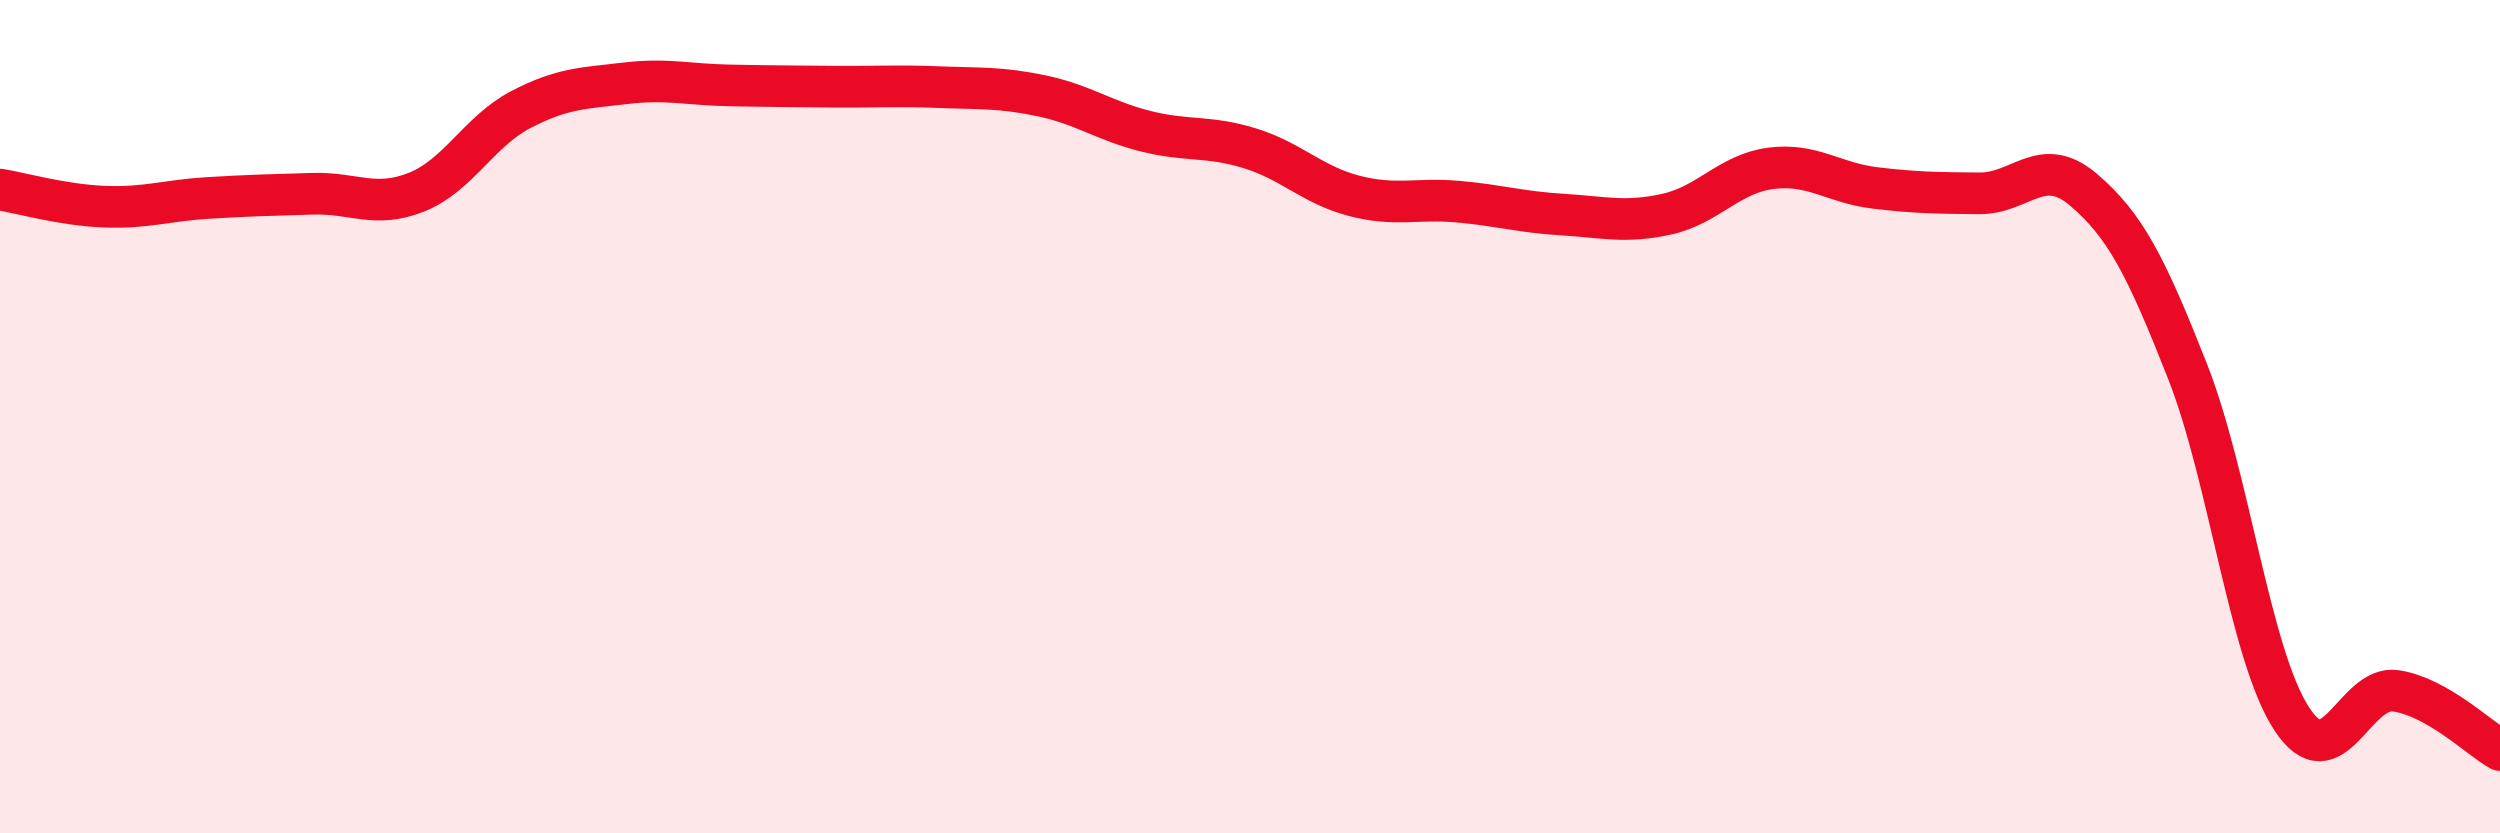
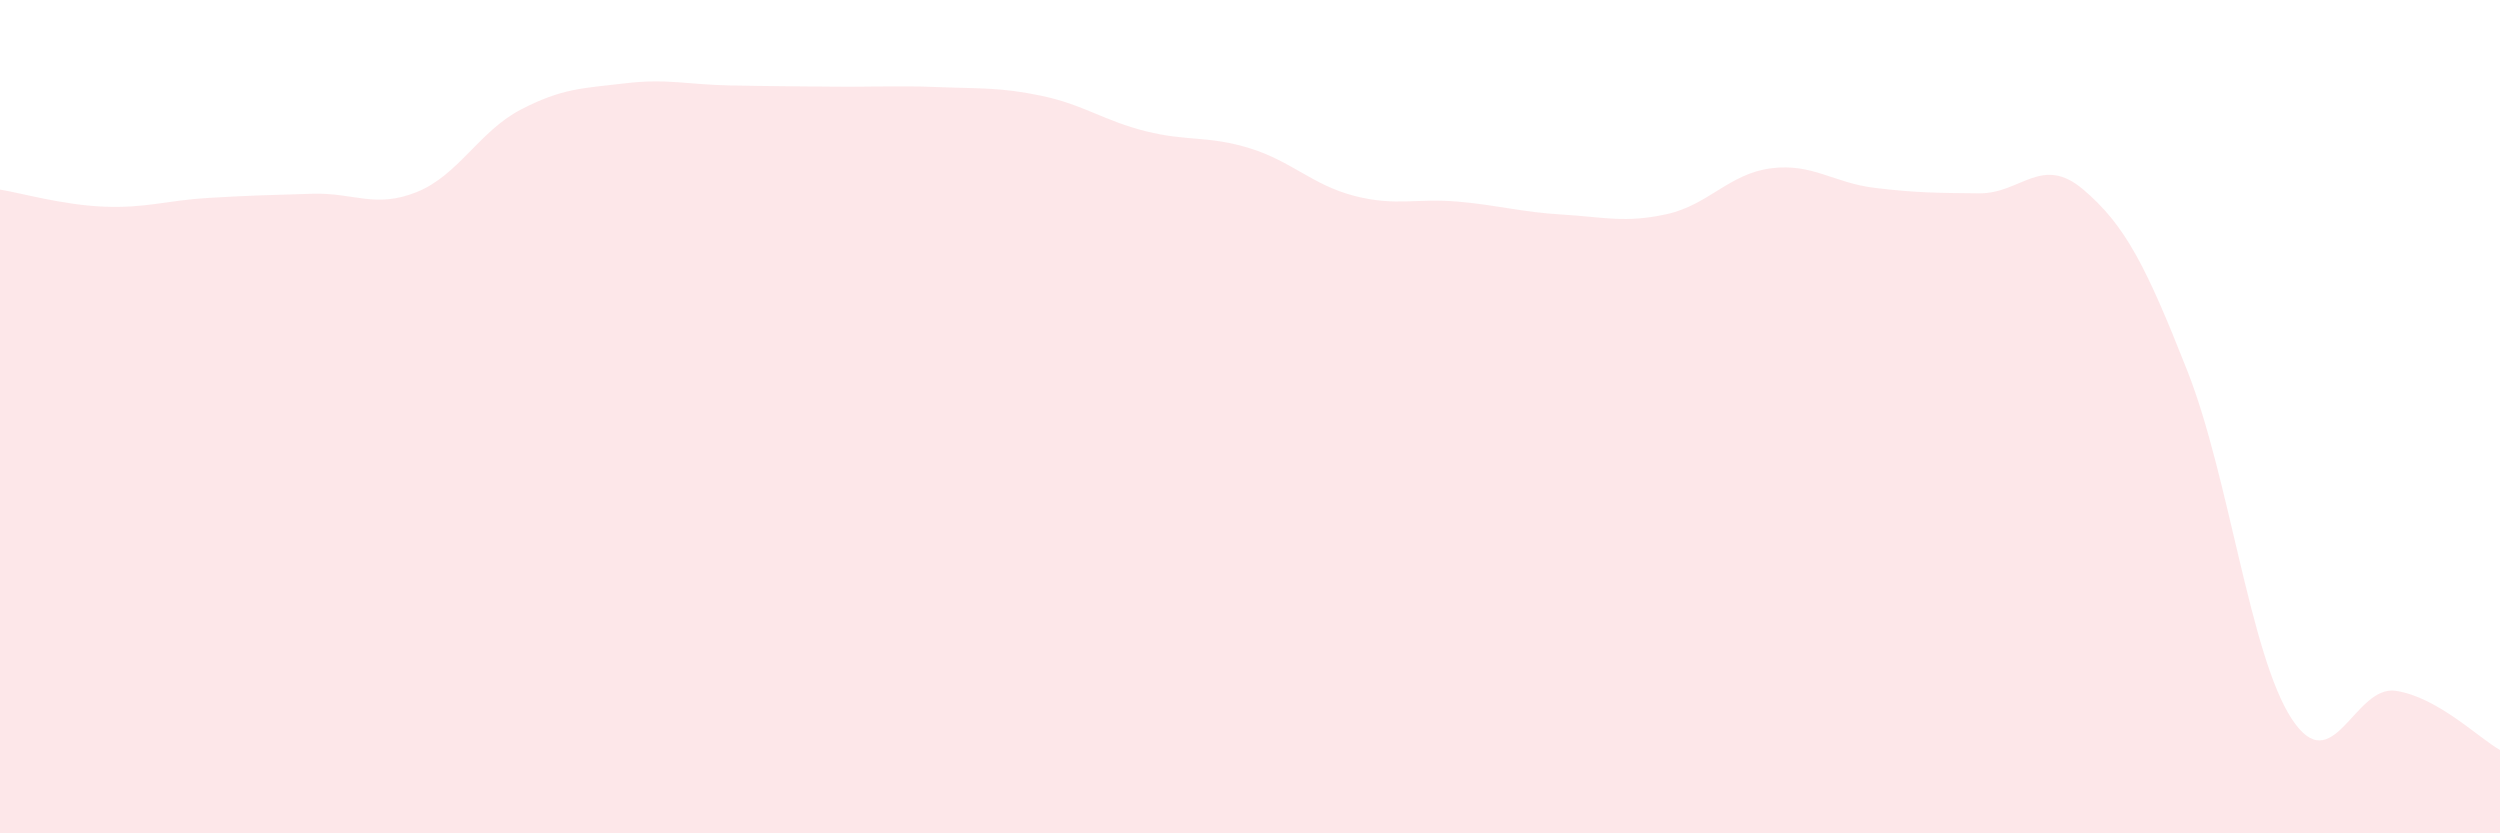
<svg xmlns="http://www.w3.org/2000/svg" width="60" height="20" viewBox="0 0 60 20">
  <path d="M 0,4.55 C 0.5,4.63 1.5,4.92 2.5,4.96 C 3.5,5 4,4.81 5,4.75 C 6,4.69 6.5,4.68 7.5,4.65 C 8.5,4.62 9,5.01 10,4.61 C 11,4.21 11.5,3.15 12.5,2.63 C 13.5,2.11 14,2.12 15,2 C 16,1.88 16.5,2.03 17.5,2.05 C 18.5,2.07 19,2.07 20,2.08 C 21,2.09 21.5,2.05 22.5,2.09 C 23.5,2.13 24,2.09 25,2.3 C 26,2.51 26.5,2.9 27.5,3.15 C 28.5,3.4 29,3.25 30,3.56 C 31,3.87 31.5,4.44 32.5,4.7 C 33.5,4.96 34,4.75 35,4.84 C 36,4.93 36.5,5.09 37.5,5.15 C 38.5,5.21 39,5.36 40,5.14 C 41,4.92 41.5,4.17 42.5,4.04 C 43.5,3.91 44,4.39 45,4.51 C 46,4.63 46.5,4.63 47.5,4.64 C 48.5,4.65 49,3.7 50,4.55 C 51,5.4 51.5,6.37 52.5,8.91 C 53.5,11.45 54,15.72 55,17.25 C 56,18.78 56.5,16.43 57.5,16.58 C 58.5,16.73 59.5,17.72 60,18L60 20L0 20Z" fill="#EB0A25" opacity="0.1" stroke-linecap="round" stroke-linejoin="round" />
-   <path d="M 0,4.55 C 0.5,4.63 1.5,4.92 2.5,4.96 C 3.5,5 4,4.81 5,4.75 C 6,4.69 6.5,4.68 7.5,4.65 C 8.5,4.62 9,5.01 10,4.61 C 11,4.21 11.5,3.15 12.5,2.63 C 13.5,2.11 14,2.12 15,2 C 16,1.88 16.5,2.03 17.5,2.05 C 18.5,2.07 19,2.07 20,2.08 C 21,2.09 21.5,2.05 22.5,2.09 C 23.5,2.13 24,2.09 25,2.3 C 26,2.51 26.5,2.9 27.5,3.15 C 28.5,3.4 29,3.25 30,3.56 C 31,3.87 31.5,4.44 32.5,4.7 C 33.5,4.96 34,4.75 35,4.84 C 36,4.93 36.5,5.09 37.5,5.15 C 38.5,5.21 39,5.36 40,5.14 C 41,4.92 41.5,4.17 42.5,4.04 C 43.5,3.91 44,4.39 45,4.51 C 46,4.63 46.5,4.63 47.5,4.64 C 48.5,4.65 49,3.7 50,4.55 C 51,5.4 51.5,6.37 52.5,8.91 C 53.5,11.45 54,15.72 55,17.25 C 56,18.78 56.5,16.43 57.5,16.58 C 58.5,16.73 59.5,17.72 60,18" stroke="#EB0A25" stroke-width="1" fill="none" stroke-linecap="round" stroke-linejoin="round" />
</svg>